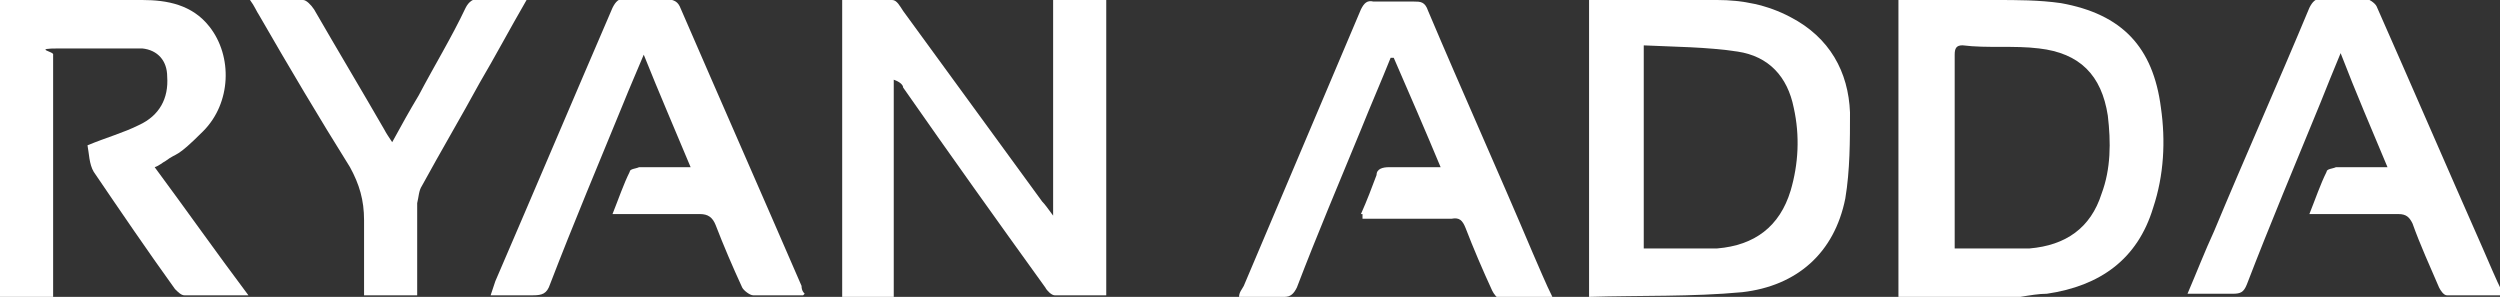
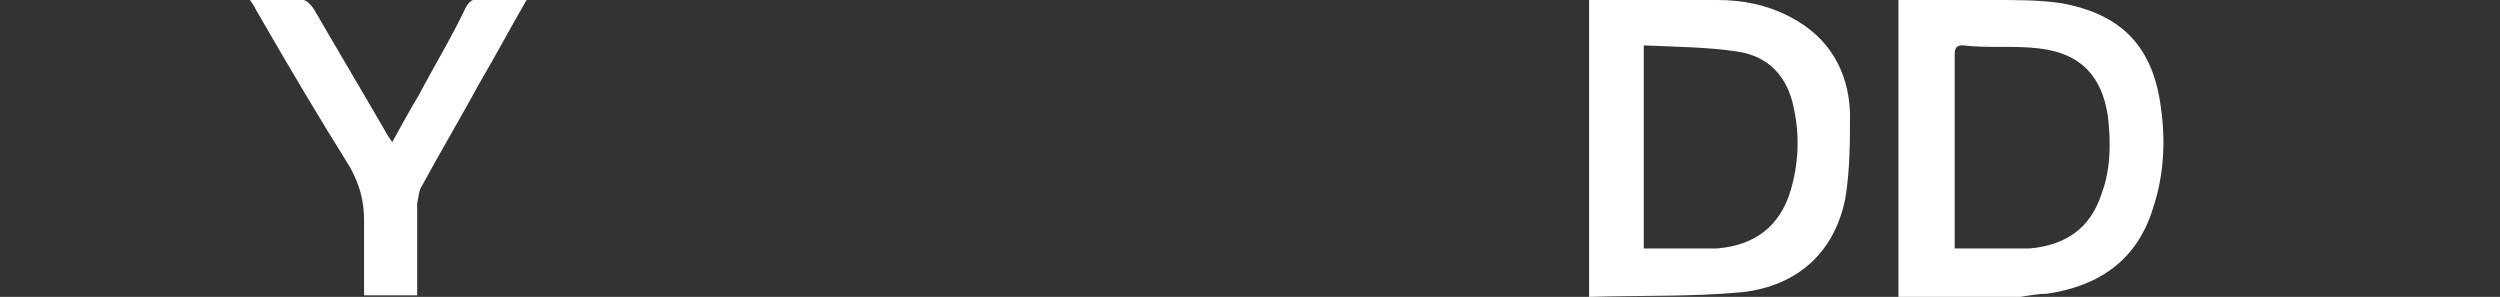
<svg xmlns="http://www.w3.org/2000/svg" id="Layer_1" data-name="Layer 1" viewBox="0 0 160 19">
  <rect x="0" y="0" width="160" height="19" fill="#333333" stroke="none" />
  <defs>
    <style>      .cls-1 {        fill: #fff;        stroke-width: 0px;      }    </style>
  </defs>
-   <path class="cls-1" d="M70.7,18.9h-3.2c-.2,0-.5-.3-.6-.5-3.1-4.3-6.1-8.5-9.1-12.8,0-.2-.3-.4-.6-.5v13.9h-3.3V0h3.2c.3,0,.5.4.7.7,3,4.1,5.9,8.1,8.9,12.2.2.2.4.5.7.9V0h3.4v18.9h-.1Z" />
  <path class="cls-1" d="M101.7,19V0h8.2c1.6,0,3.2.3,4.7,1.1,2.5,1.3,3.7,3.5,3.8,6.1,0,1.8,0,3.7-.3,5.5-.7,3.5-3.1,5.6-6.6,6-3.2.3-6.5.2-9.8.3ZM105.2,2.8v13.1h4.7c2.4-.2,4-1.4,4.7-3.7.5-1.7.6-3.5.2-5.3-.4-2-1.6-3.3-3.6-3.6s-4-.3-6.1-.4h.1Z" />
  <path class="cls-1" d="M121.7,0h6c1.4,0,2.8,0,4.2.2,3.9.7,5.9,2.8,6.4,6.7.3,2.1.2,4.3-.5,6.4-1,3.3-3.4,5-6.8,5.5-.5,0-1.1.1-1.7.2h-7.8V0h.2ZM125.2,15.9h4.7c2.3-.2,3.9-1.3,4.6-3.5.6-1.6.6-3.3.4-5-.4-2.6-1.8-4-4.4-4.3-1.6-.2-3.3,0-4.9-.2-.4,0-.5.2-.5.6v12.4h0Z" />
-   <path class="cls-1" d="M15.9,18.9h-4.1c-.2,0-.4-.2-.6-.4-1.8-2.5-3.5-5-5.2-7.5-.3-.5-.3-1.2-.4-1.7,1.2-.5,2.3-.8,3.3-1.3,1.3-.6,1.9-1.7,1.8-3.1,0-1-.6-1.7-1.6-1.8-1.8,0-3.5,0-5.3,0s-.3.2-.4.4v15.5H0V0h9.1c1.6,0,3.2.3,4.3,1.7,1.5,1.9,1.4,4.9-.4,6.7s-1.6,1.3-2.4,1.9c-.2.1-.4.3-.7.4,2,2.7,3.9,5.4,6,8.2Z" />
-   <path class="cls-1" d="M51.4,18.9h-3.2c-.2,0-.6-.3-.7-.5-.6-1.3-1.2-2.7-1.7-4-.2-.5-.5-.7-1-.7h-5.6c.4-1,.7-1.9,1.1-2.7,0-.2.4-.2.6-.3h3.3c-1-2.4-2-4.7-3-7.2-.5,1.2-.9,2.1-1.3,3.1-1.6,3.9-3.2,7.7-4.7,11.6-.2.6-.5.7-1.1.7h-2.7c.1-.3.2-.6.3-.9,2.5-5.8,5-11.7,7.5-17.5.2-.4.4-.6.8-.6h2.6C43,0,43.3,0,43.5.4c2.6,6,5.2,11.9,7.8,17.9,0,.1,0,.3.2.5h0Z" />
-   <path class="cls-1" d="M87.1,13.7c.4-.9.7-1.7,1-2.5,0-.4.4-.5.8-.5h3.3c-1-2.4-2-4.7-3-7h-.2c-.6,1.5-1.3,3.1-1.9,4.6-1.4,3.4-2.8,6.7-4.1,10.1-.2.4-.4.6-.8.6h-2.9c0-.3.2-.5.3-.7,2.5-5.9,5-11.8,7.5-17.7.2-.4.4-.6.8-.5h2.6c.4,0,.7,0,.9.6,2.2,5.2,4.5,10.3,6.7,15.5.4.9.8,1.9,1.3,2.9h-3.4c-.2,0-.4-.3-.5-.5-.6-1.3-1.2-2.7-1.7-4-.2-.5-.4-.7-.9-.6h-5.7v-.3Z" />
-   <path class="cls-1" d="M160,18.9h-3.4c-.2,0-.4-.3-.5-.5-.6-1.4-1.2-2.7-1.7-4.1-.2-.4-.4-.6-.9-.6h-5.7c.4-1,.7-1.9,1.1-2.7,0-.2.4-.2.6-.3h3.3c-1-2.4-2-4.7-3-7.3-.5,1.2-.9,2.2-1.3,3.2-1.6,3.9-3.2,7.7-4.7,11.6-.2.5-.4.6-.9.6h-2.9c.6-1.4,1.1-2.7,1.7-4,2-4.8,4.1-9.5,6.1-14.3.2-.4.4-.6.8-.6h2.7c.3,0,.7.3.8.5,2.3,5.2,4.5,10.3,6.8,15.5.4.9.8,1.9,1.3,2.9h-.2Z" />
  <path class="cls-1" d="M33.7,0c-1.1,1.9-2,3.6-3,5.3-1.2,2.2-2.5,4.4-3.7,6.6-.2.3-.2.7-.3,1.1v5.9h-3.4v-4.8c0-1.3-.3-2.3-.9-3.4-2-3.2-3.9-6.4-5.8-9.7C16.4.7,16.3.4,16,0h3.4C19.6,0,19.9.3,20.1.6c1.5,2.6,3,5.1,4.5,7.7.1.2.3.5.5.8.6-1.1,1.1-2,1.7-3,1-1.9,2.1-3.7,3-5.6.2-.4.5-.6.9-.6h3,0Z" />
</svg>